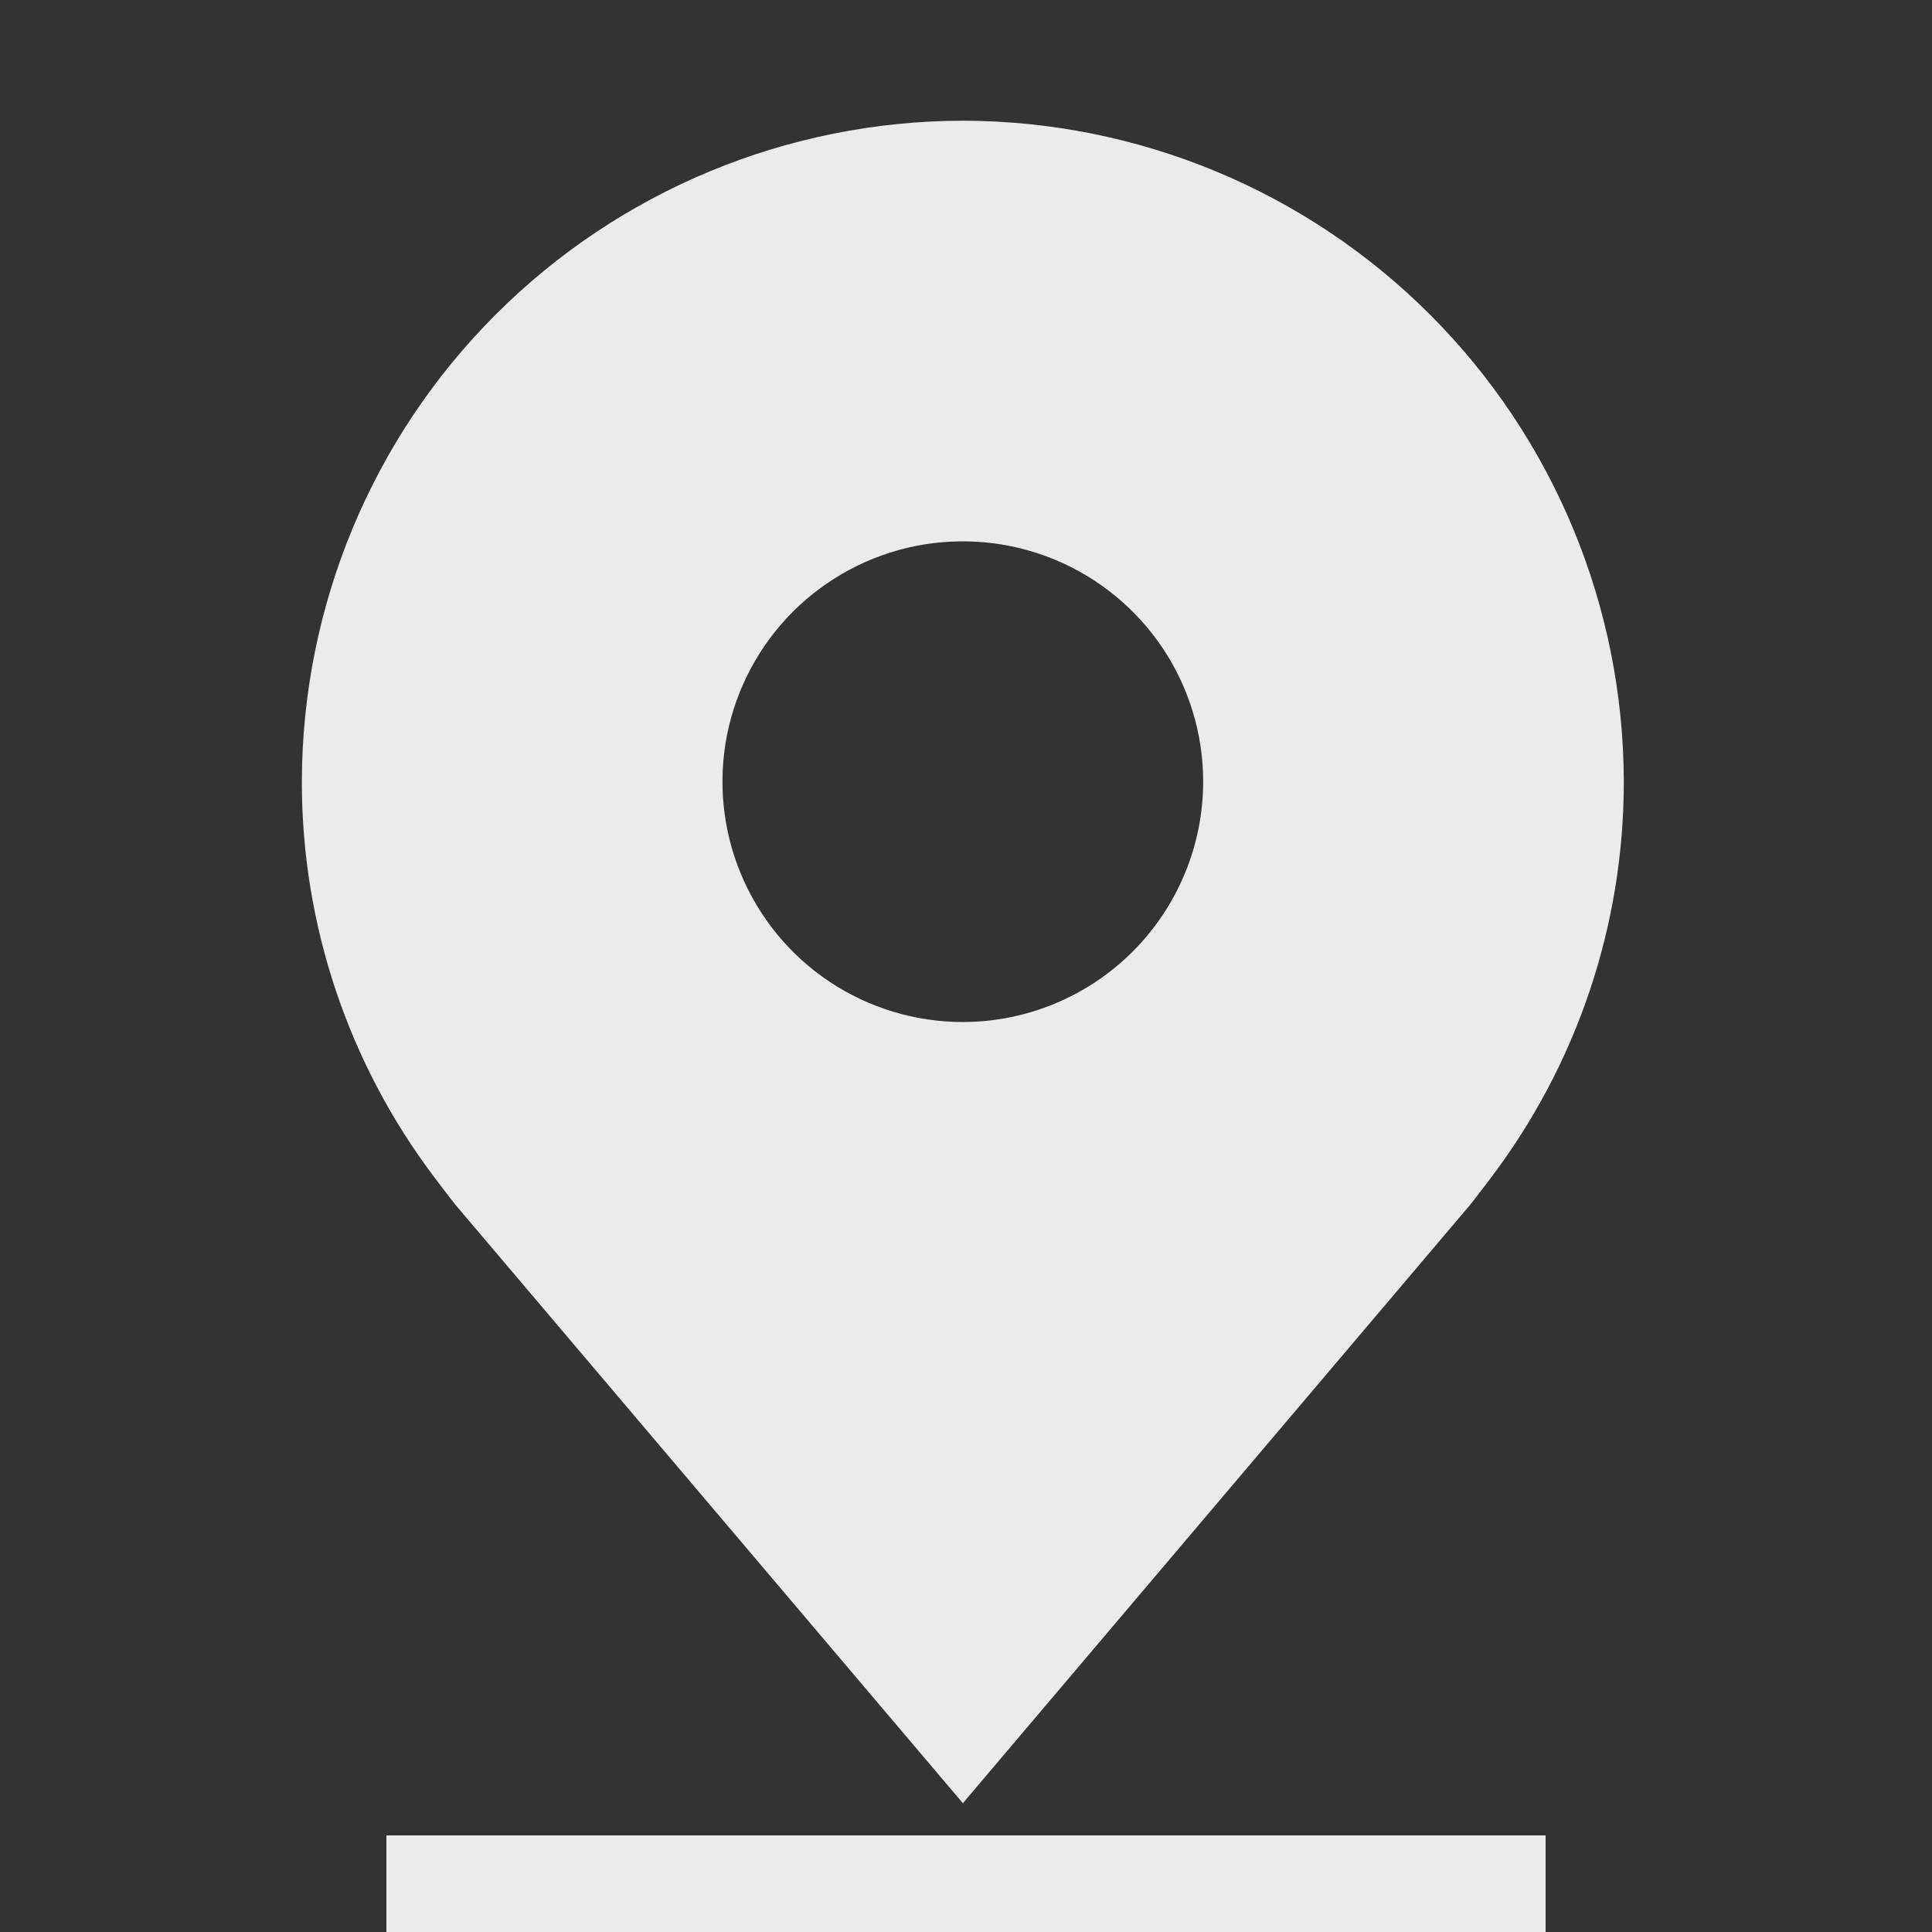
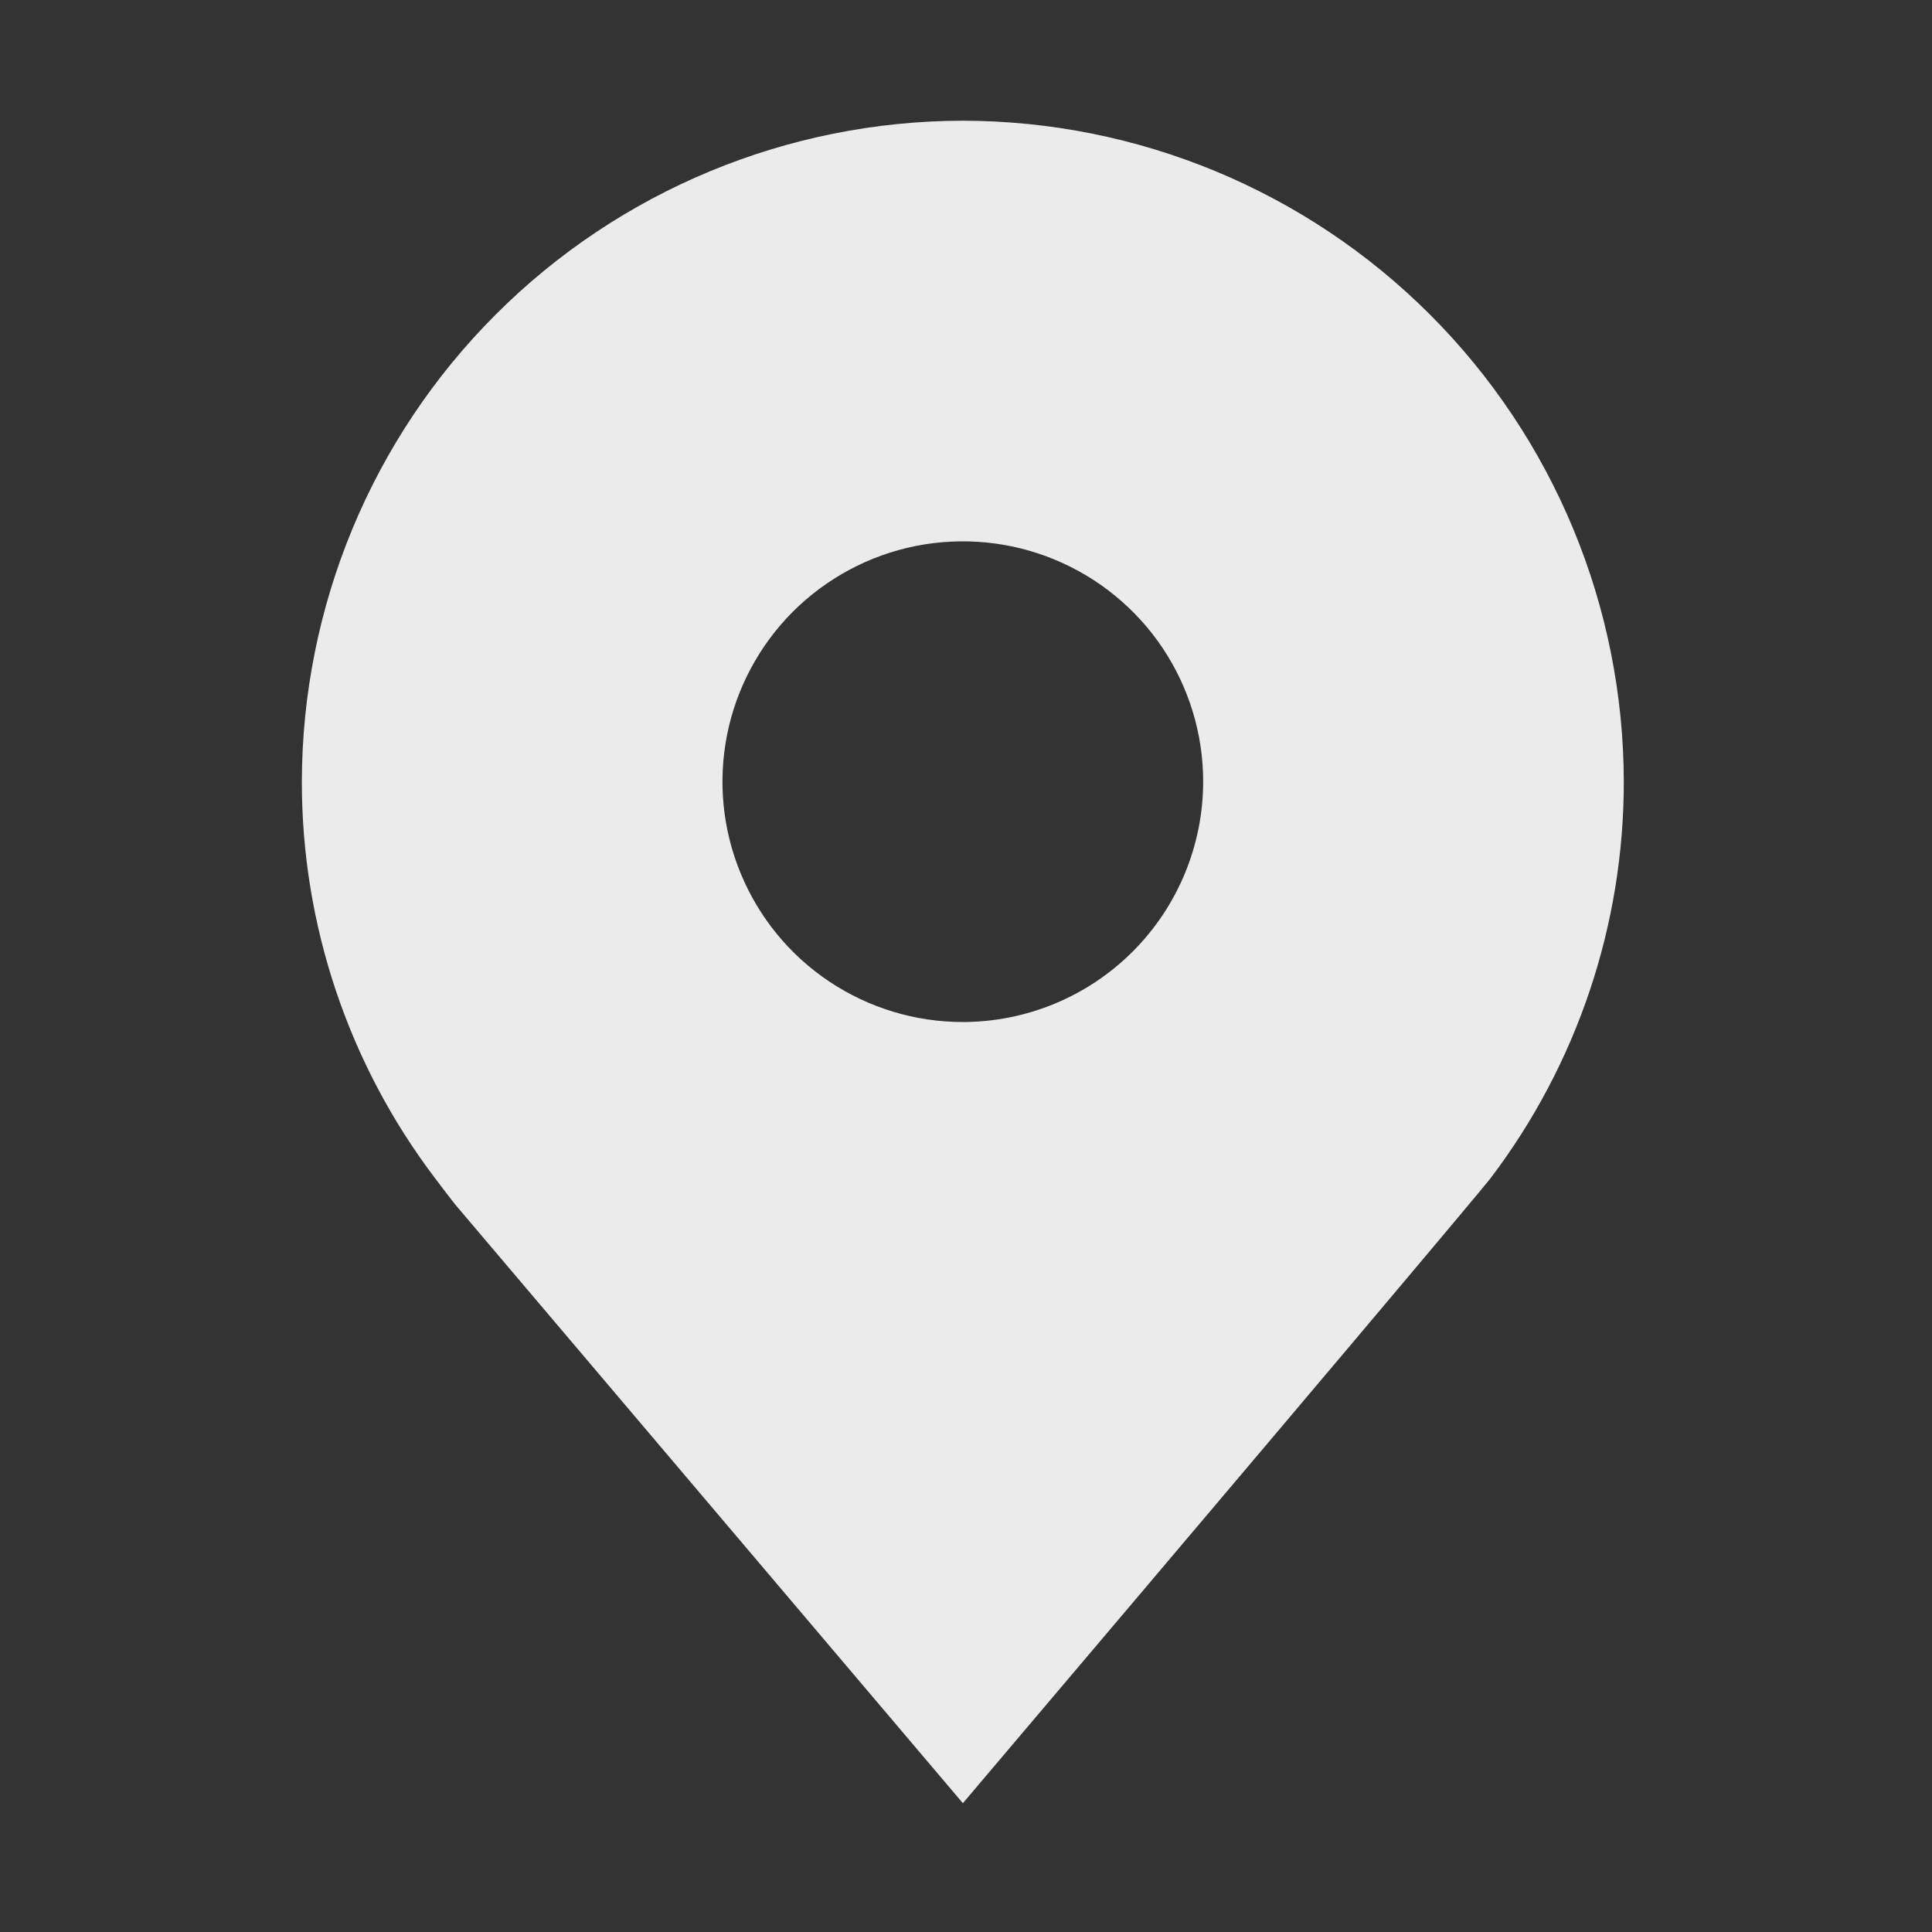
<svg xmlns="http://www.w3.org/2000/svg" width="21" height="21" viewBox="0 0 21 21" fill="none">
  <rect x="0" y="0" width="21" height="21" fill="#333333" stroke="none" />
  <g clip-path="url(#clip0_19509_16793)">
-     <path d="M10.466 1.312C8.561 1.315 6.735 2.072 5.388 3.419C4.041 4.766 3.284 6.592 3.281 8.497C3.28 10.053 3.788 11.567 4.729 12.807C4.729 12.807 4.924 13.065 4.956 13.102L10.466 19.6L15.977 13.099C16.006 13.065 16.202 12.807 16.202 12.807L16.203 12.805C17.143 11.566 17.651 10.052 17.65 8.497C17.647 6.592 16.89 4.766 15.543 3.419C14.196 2.072 12.37 1.315 10.466 1.312ZM10.466 11.109C9.949 11.109 9.444 10.956 9.014 10.669C8.584 10.382 8.25 9.974 8.052 9.496C7.854 9.019 7.802 8.494 7.903 7.987C8.004 7.48 8.253 7.015 8.618 6.649C8.984 6.284 9.449 6.035 9.956 5.934C10.463 5.834 10.988 5.885 11.465 6.083C11.943 6.281 12.351 6.616 12.638 7.045C12.925 7.475 13.078 7.98 13.078 8.497C13.077 9.189 12.802 9.853 12.312 10.343C11.822 10.833 11.158 11.108 10.466 11.109Z" fill="#EBEBEB" />
-     <rect x="4.2" y="19.95" width="12.6" height="1.05" fill="#EBEBEB" />
+     <path d="M10.466 1.312C8.561 1.315 6.735 2.072 5.388 3.419C4.041 4.766 3.284 6.592 3.281 8.497C3.28 10.053 3.788 11.567 4.729 12.807C4.729 12.807 4.924 13.065 4.956 13.102L10.466 19.6C16.006 13.065 16.202 12.807 16.202 12.807L16.203 12.805C17.143 11.566 17.651 10.052 17.65 8.497C17.647 6.592 16.89 4.766 15.543 3.419C14.196 2.072 12.37 1.315 10.466 1.312ZM10.466 11.109C9.949 11.109 9.444 10.956 9.014 10.669C8.584 10.382 8.25 9.974 8.052 9.496C7.854 9.019 7.802 8.494 7.903 7.987C8.004 7.48 8.253 7.015 8.618 6.649C8.984 6.284 9.449 6.035 9.956 5.934C10.463 5.834 10.988 5.885 11.465 6.083C11.943 6.281 12.351 6.616 12.638 7.045C12.925 7.475 13.078 7.98 13.078 8.497C13.077 9.189 12.802 9.853 12.312 10.343C11.822 10.833 11.158 11.108 10.466 11.109Z" fill="#EBEBEB" />
  </g>
  <defs>
    <clipPath id="clip0_19509_16793">
      <rect width="21" height="21" fill="white" />
    </clipPath>
  </defs>
</svg>